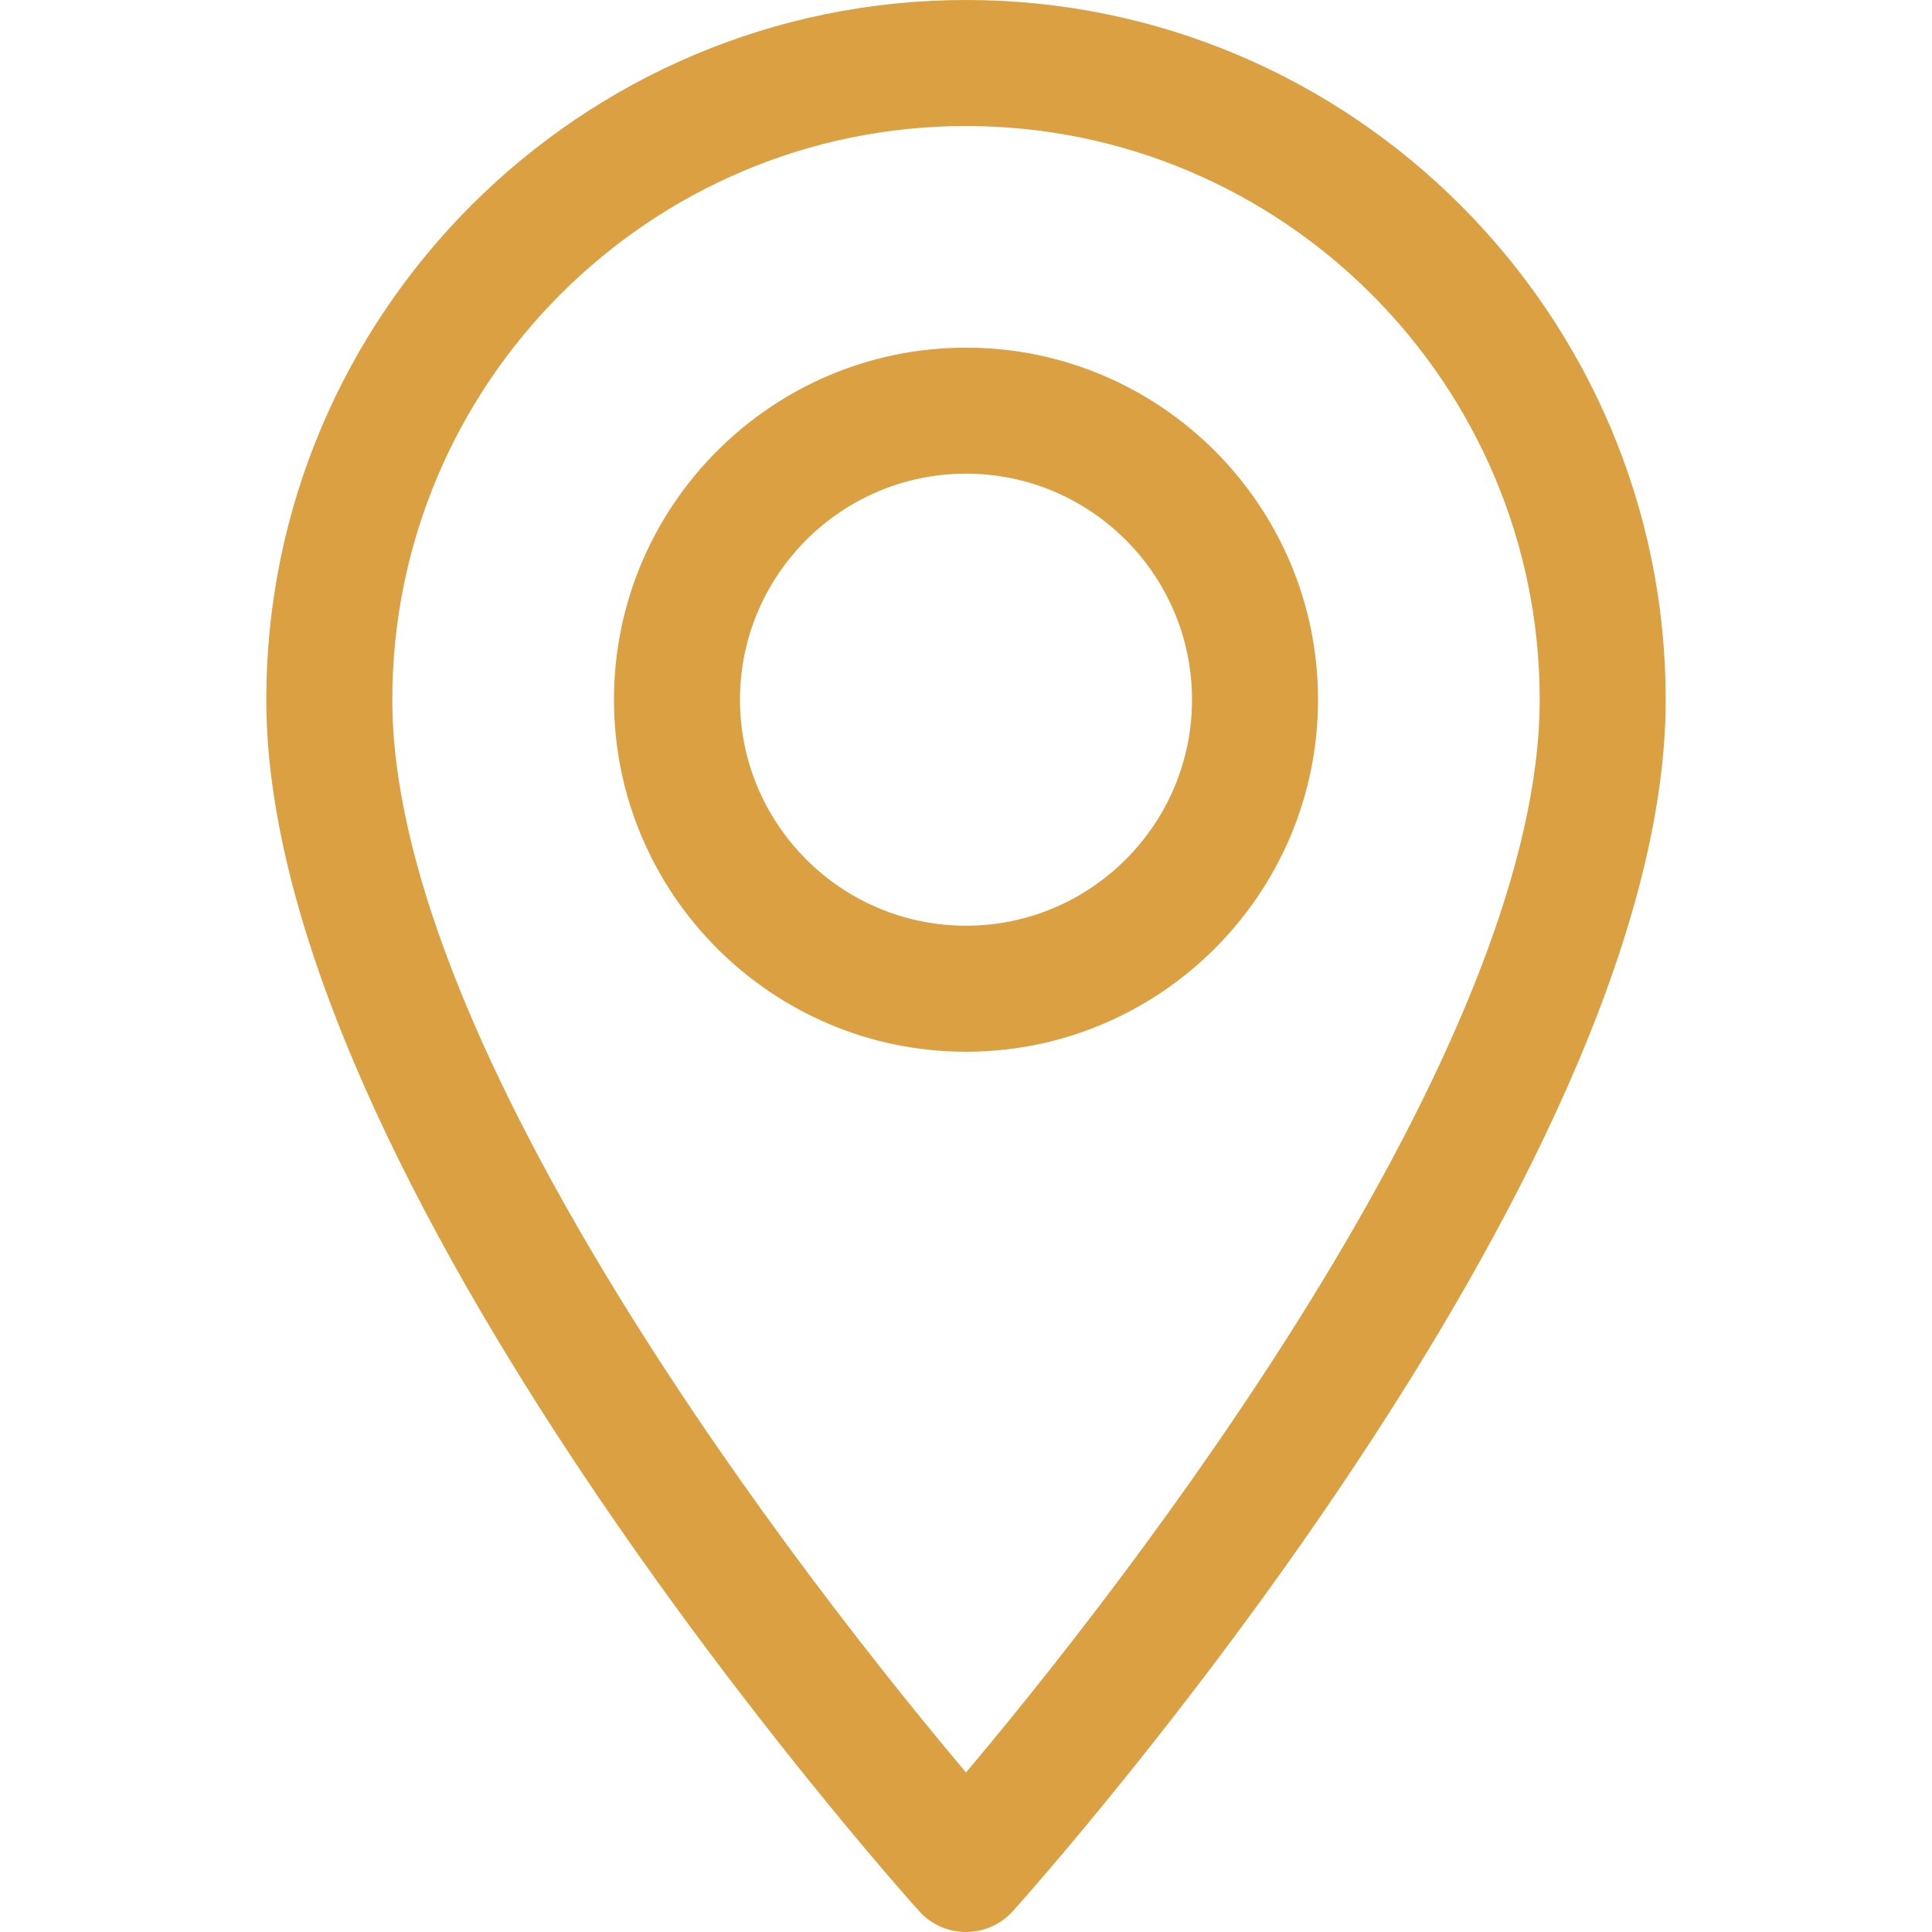
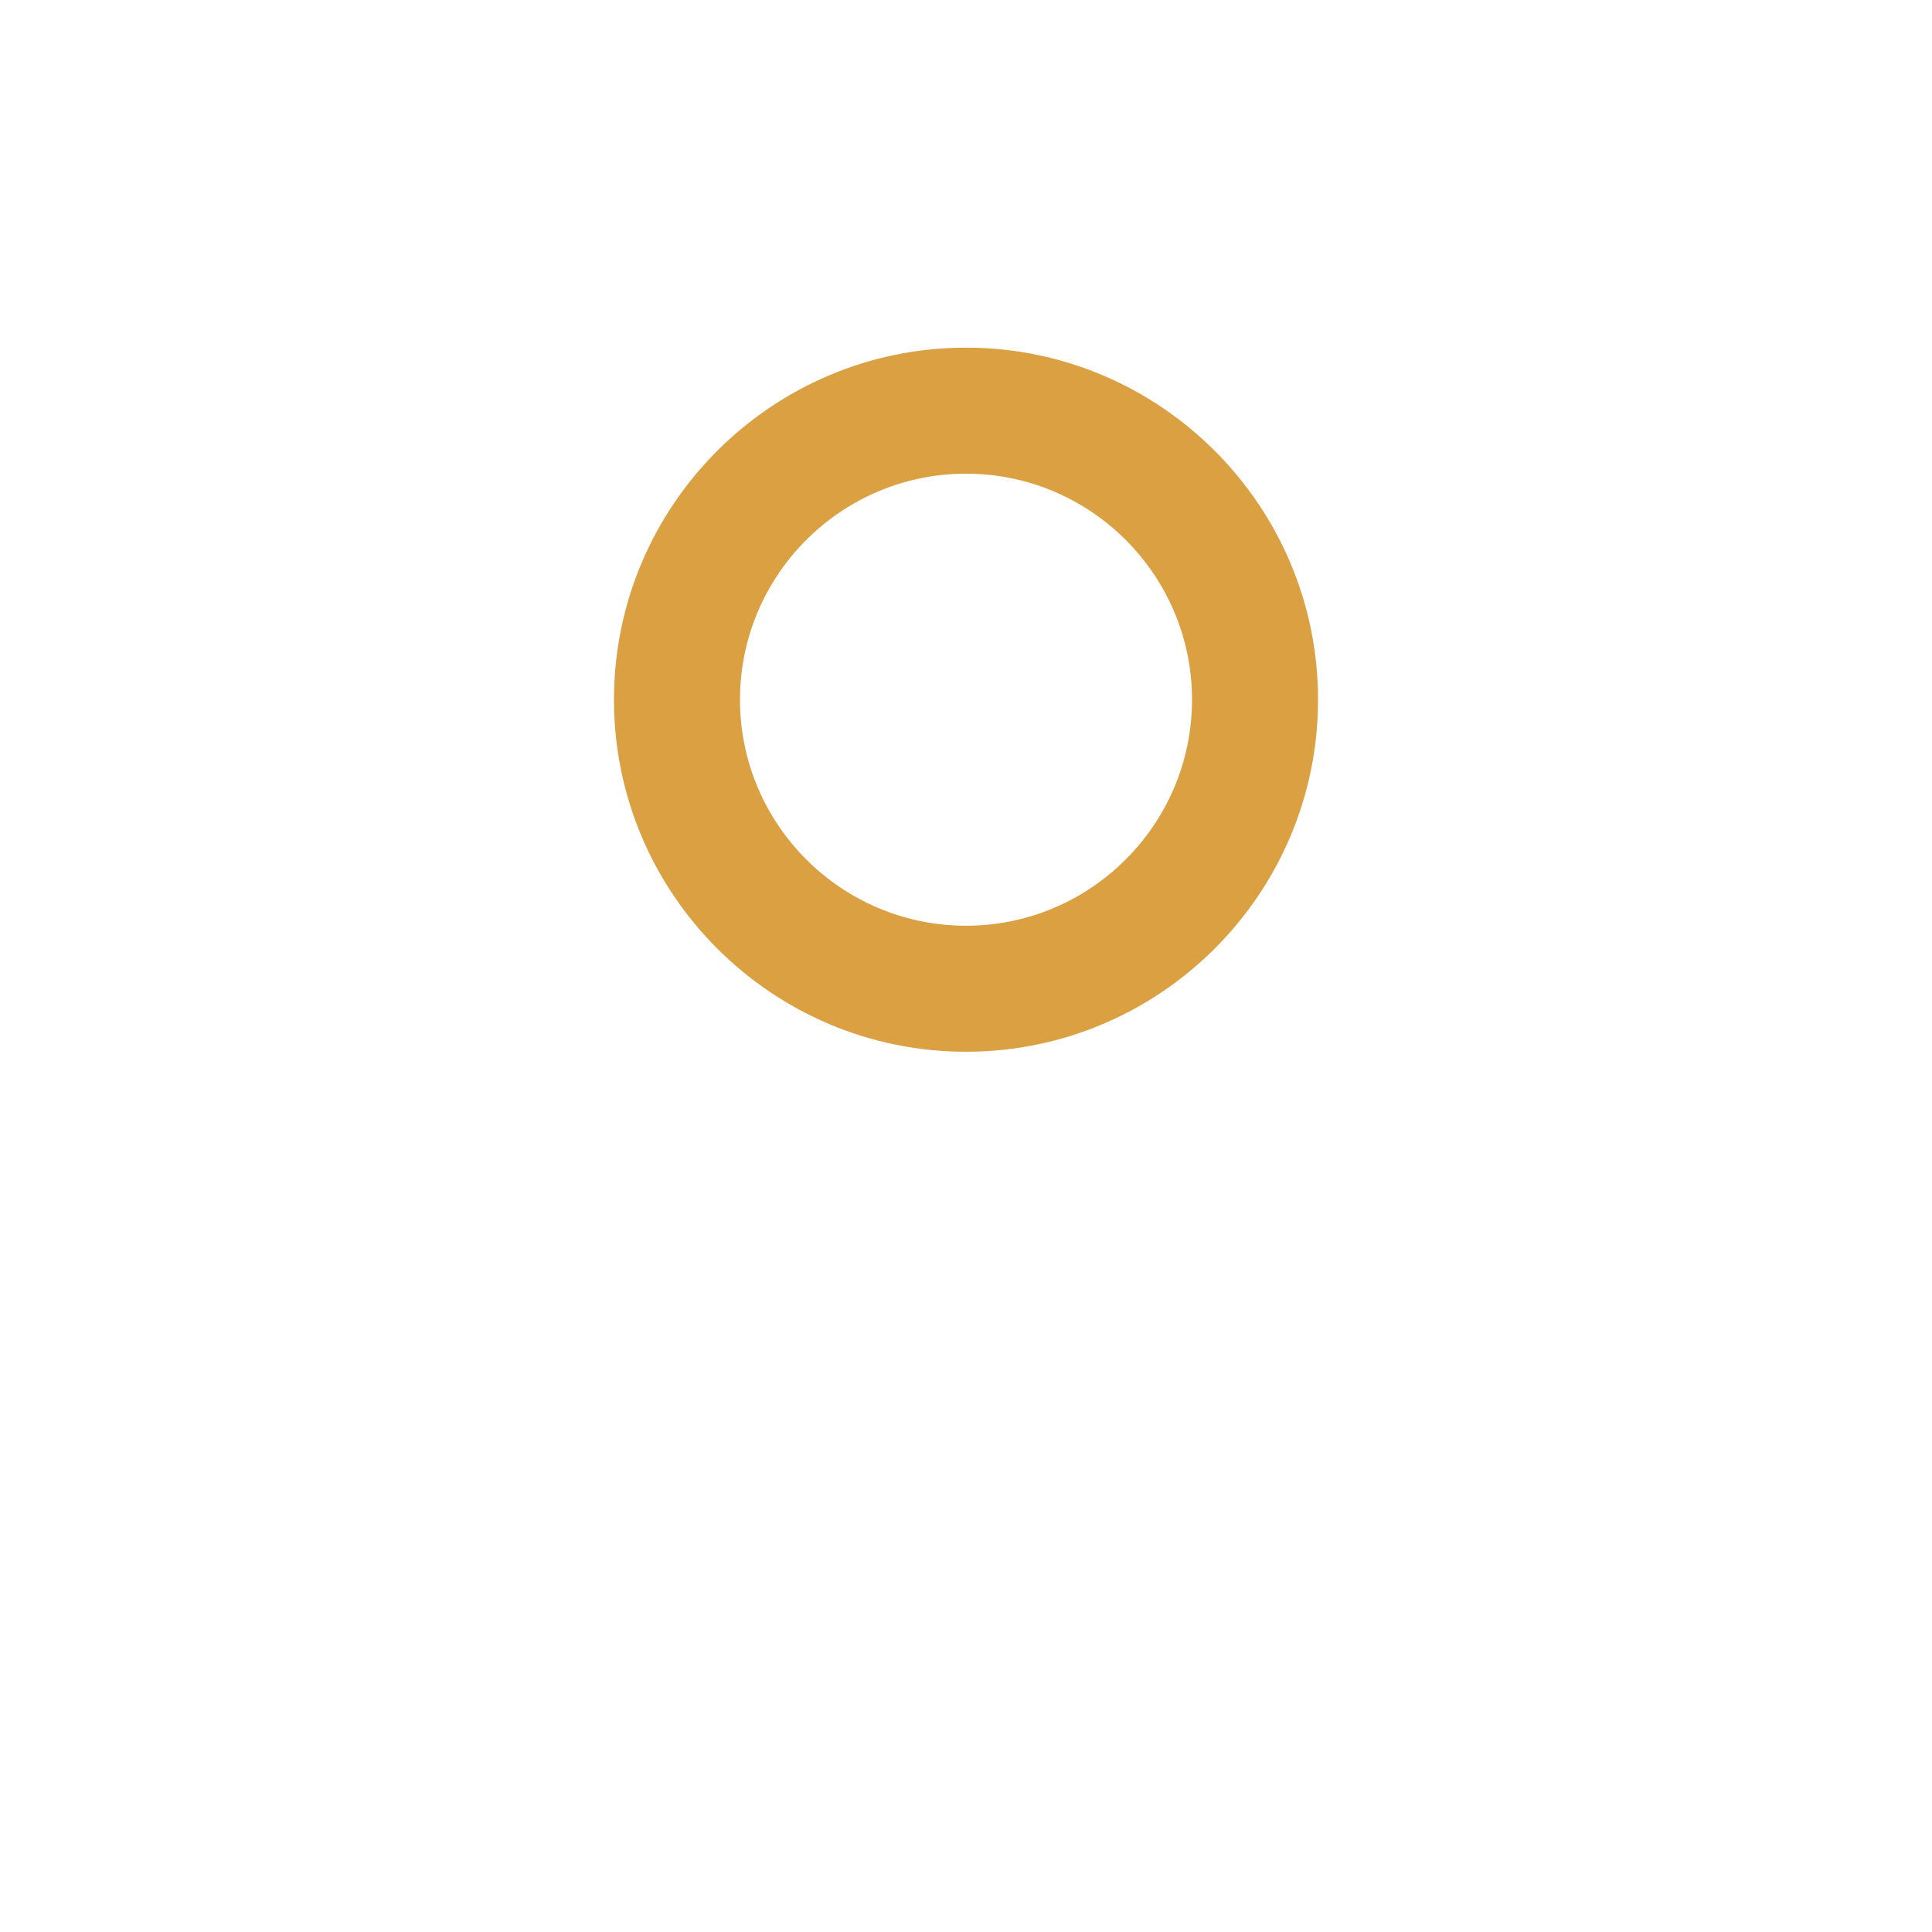
<svg xmlns="http://www.w3.org/2000/svg" width="71" height="71" viewBox="0 0 71 71" fill="none">
-   <path d="M35.5 0C21.322 0 9.786 11.535 9.786 25.713C9.786 43.309 32.798 69.141 33.777 70.232C34.697 71.257 36.304 71.255 37.223 70.232C38.202 69.141 61.214 43.309 61.214 25.713C61.213 11.535 49.678 0 35.5 0ZM35.5 65.138C27.756 55.939 14.417 37.79 14.417 25.714C14.417 14.088 23.875 4.631 35.5 4.631C47.125 4.631 56.583 14.088 56.583 25.713C56.583 37.79 43.246 55.936 35.5 65.138Z" fill="#DAA041" />
  <path d="M35.5 12.776C28.366 12.776 22.563 18.58 22.563 25.713C22.563 32.847 28.367 38.651 35.5 38.651C42.633 38.651 48.437 32.847 48.437 25.713C48.437 18.58 42.633 12.776 35.5 12.776ZM35.5 34.02C30.92 34.02 27.194 30.294 27.194 25.713C27.194 21.133 30.92 17.407 35.5 17.407C40.08 17.407 43.806 21.133 43.806 25.713C43.806 30.294 40.08 34.02 35.5 34.02Z" fill="#DAA041" />
</svg>